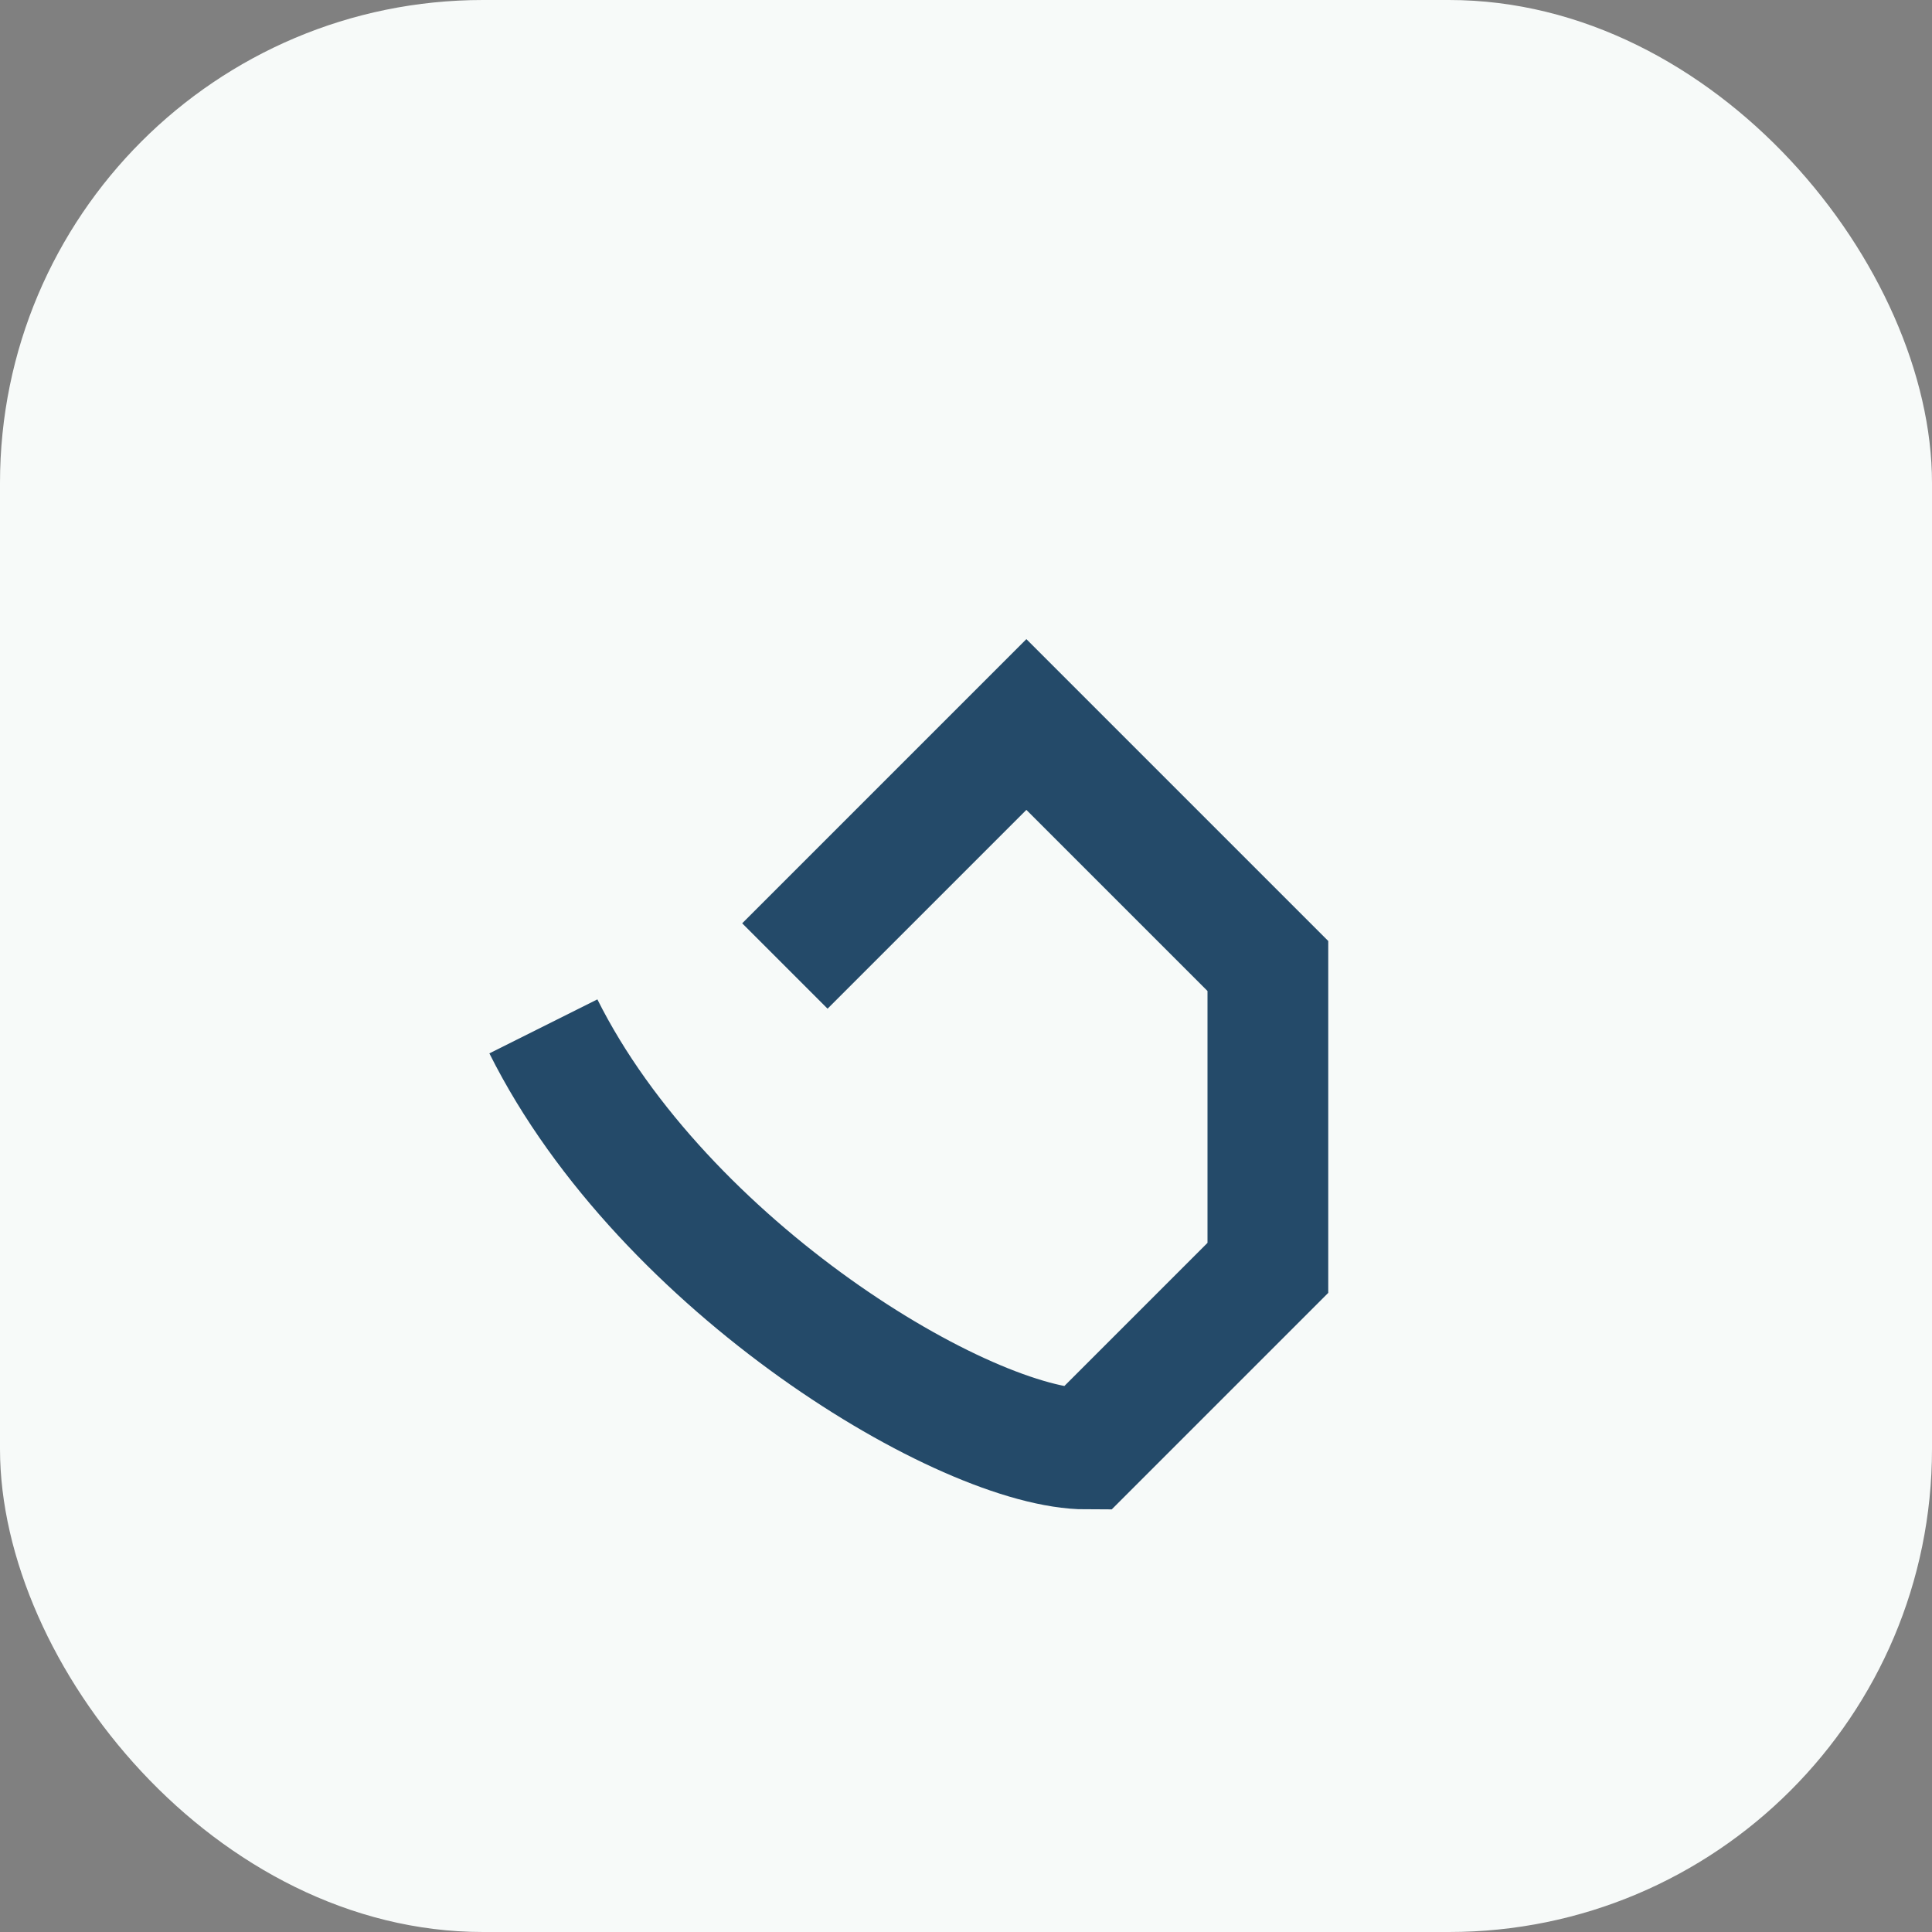
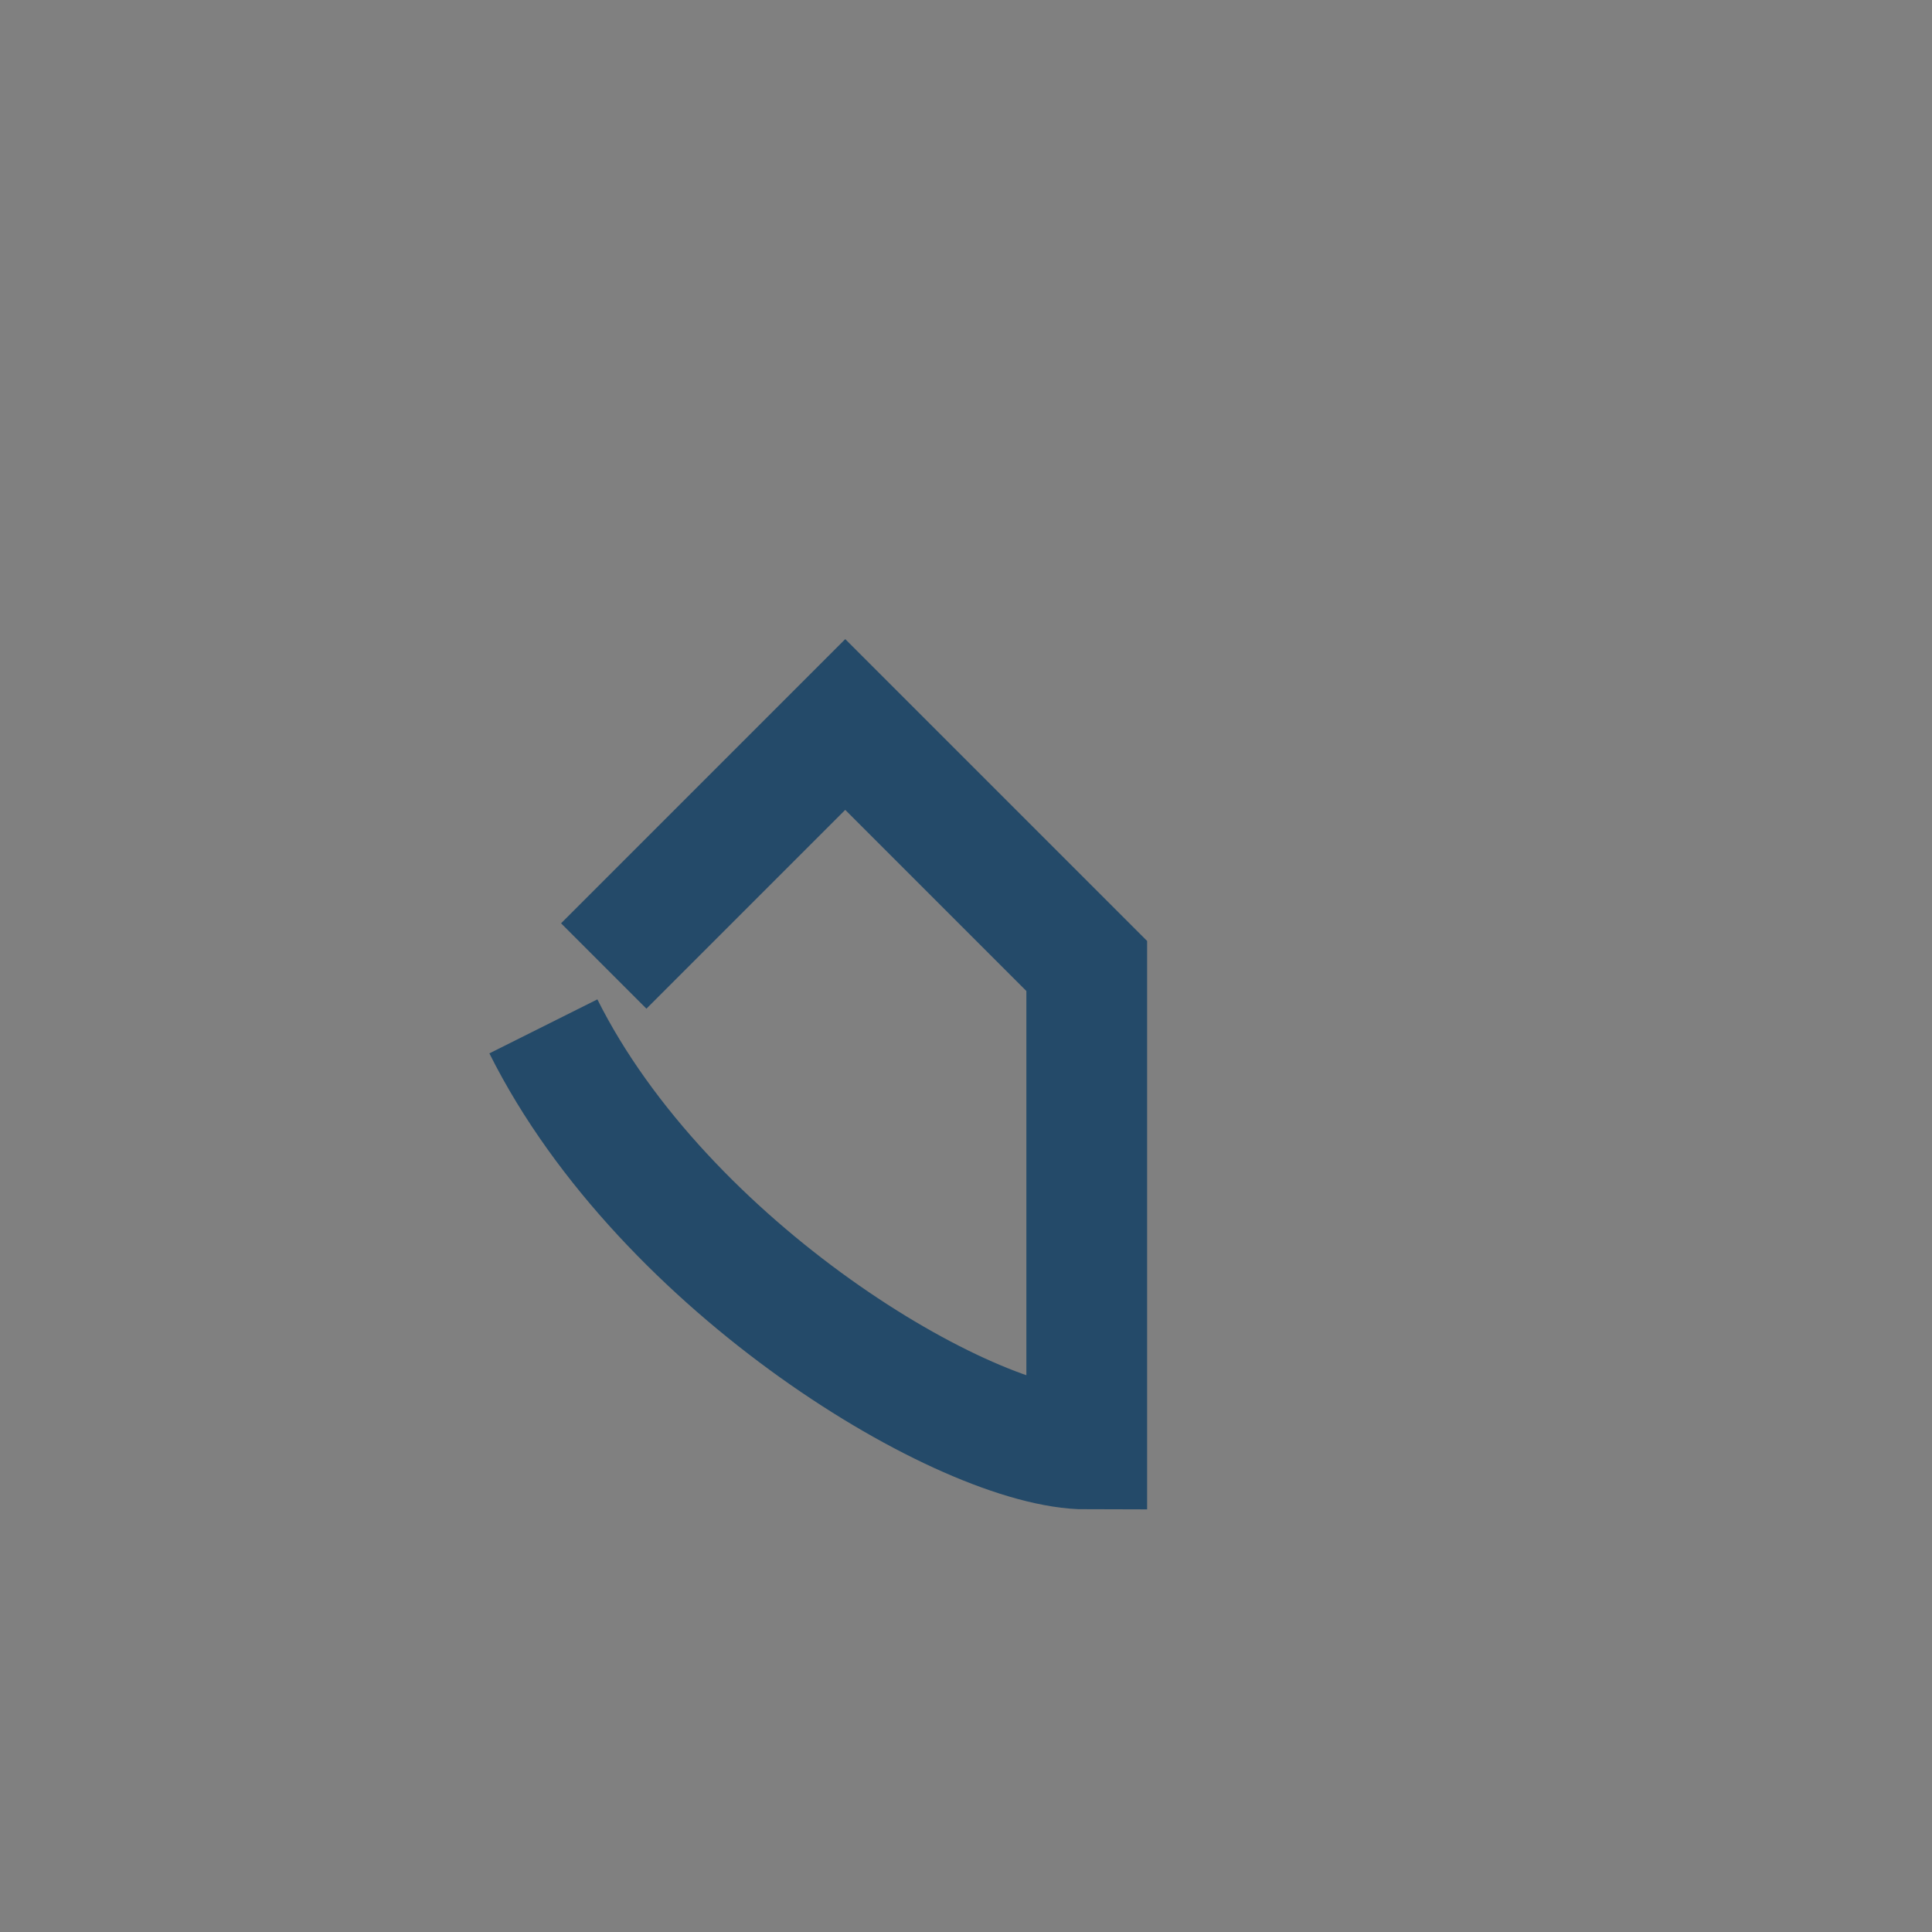
<svg xmlns="http://www.w3.org/2000/svg" width="32" height="32" viewBox="0 0 32 32">
  <rect x="0" y="0" width="32" height="32" fill="#808080" stroke="none" />
-   <rect width="32" height="32" rx="8" fill="#F7FAF9" />
-   <path d="M9 17c2 4 7 7 9 7l3-3V16l-4-4-4 4" stroke="#244A69" stroke-width="2" fill="none" />
+   <path d="M9 17c2 4 7 7 9 7V16l-4-4-4 4" stroke="#244A69" stroke-width="2" fill="none" />
</svg>